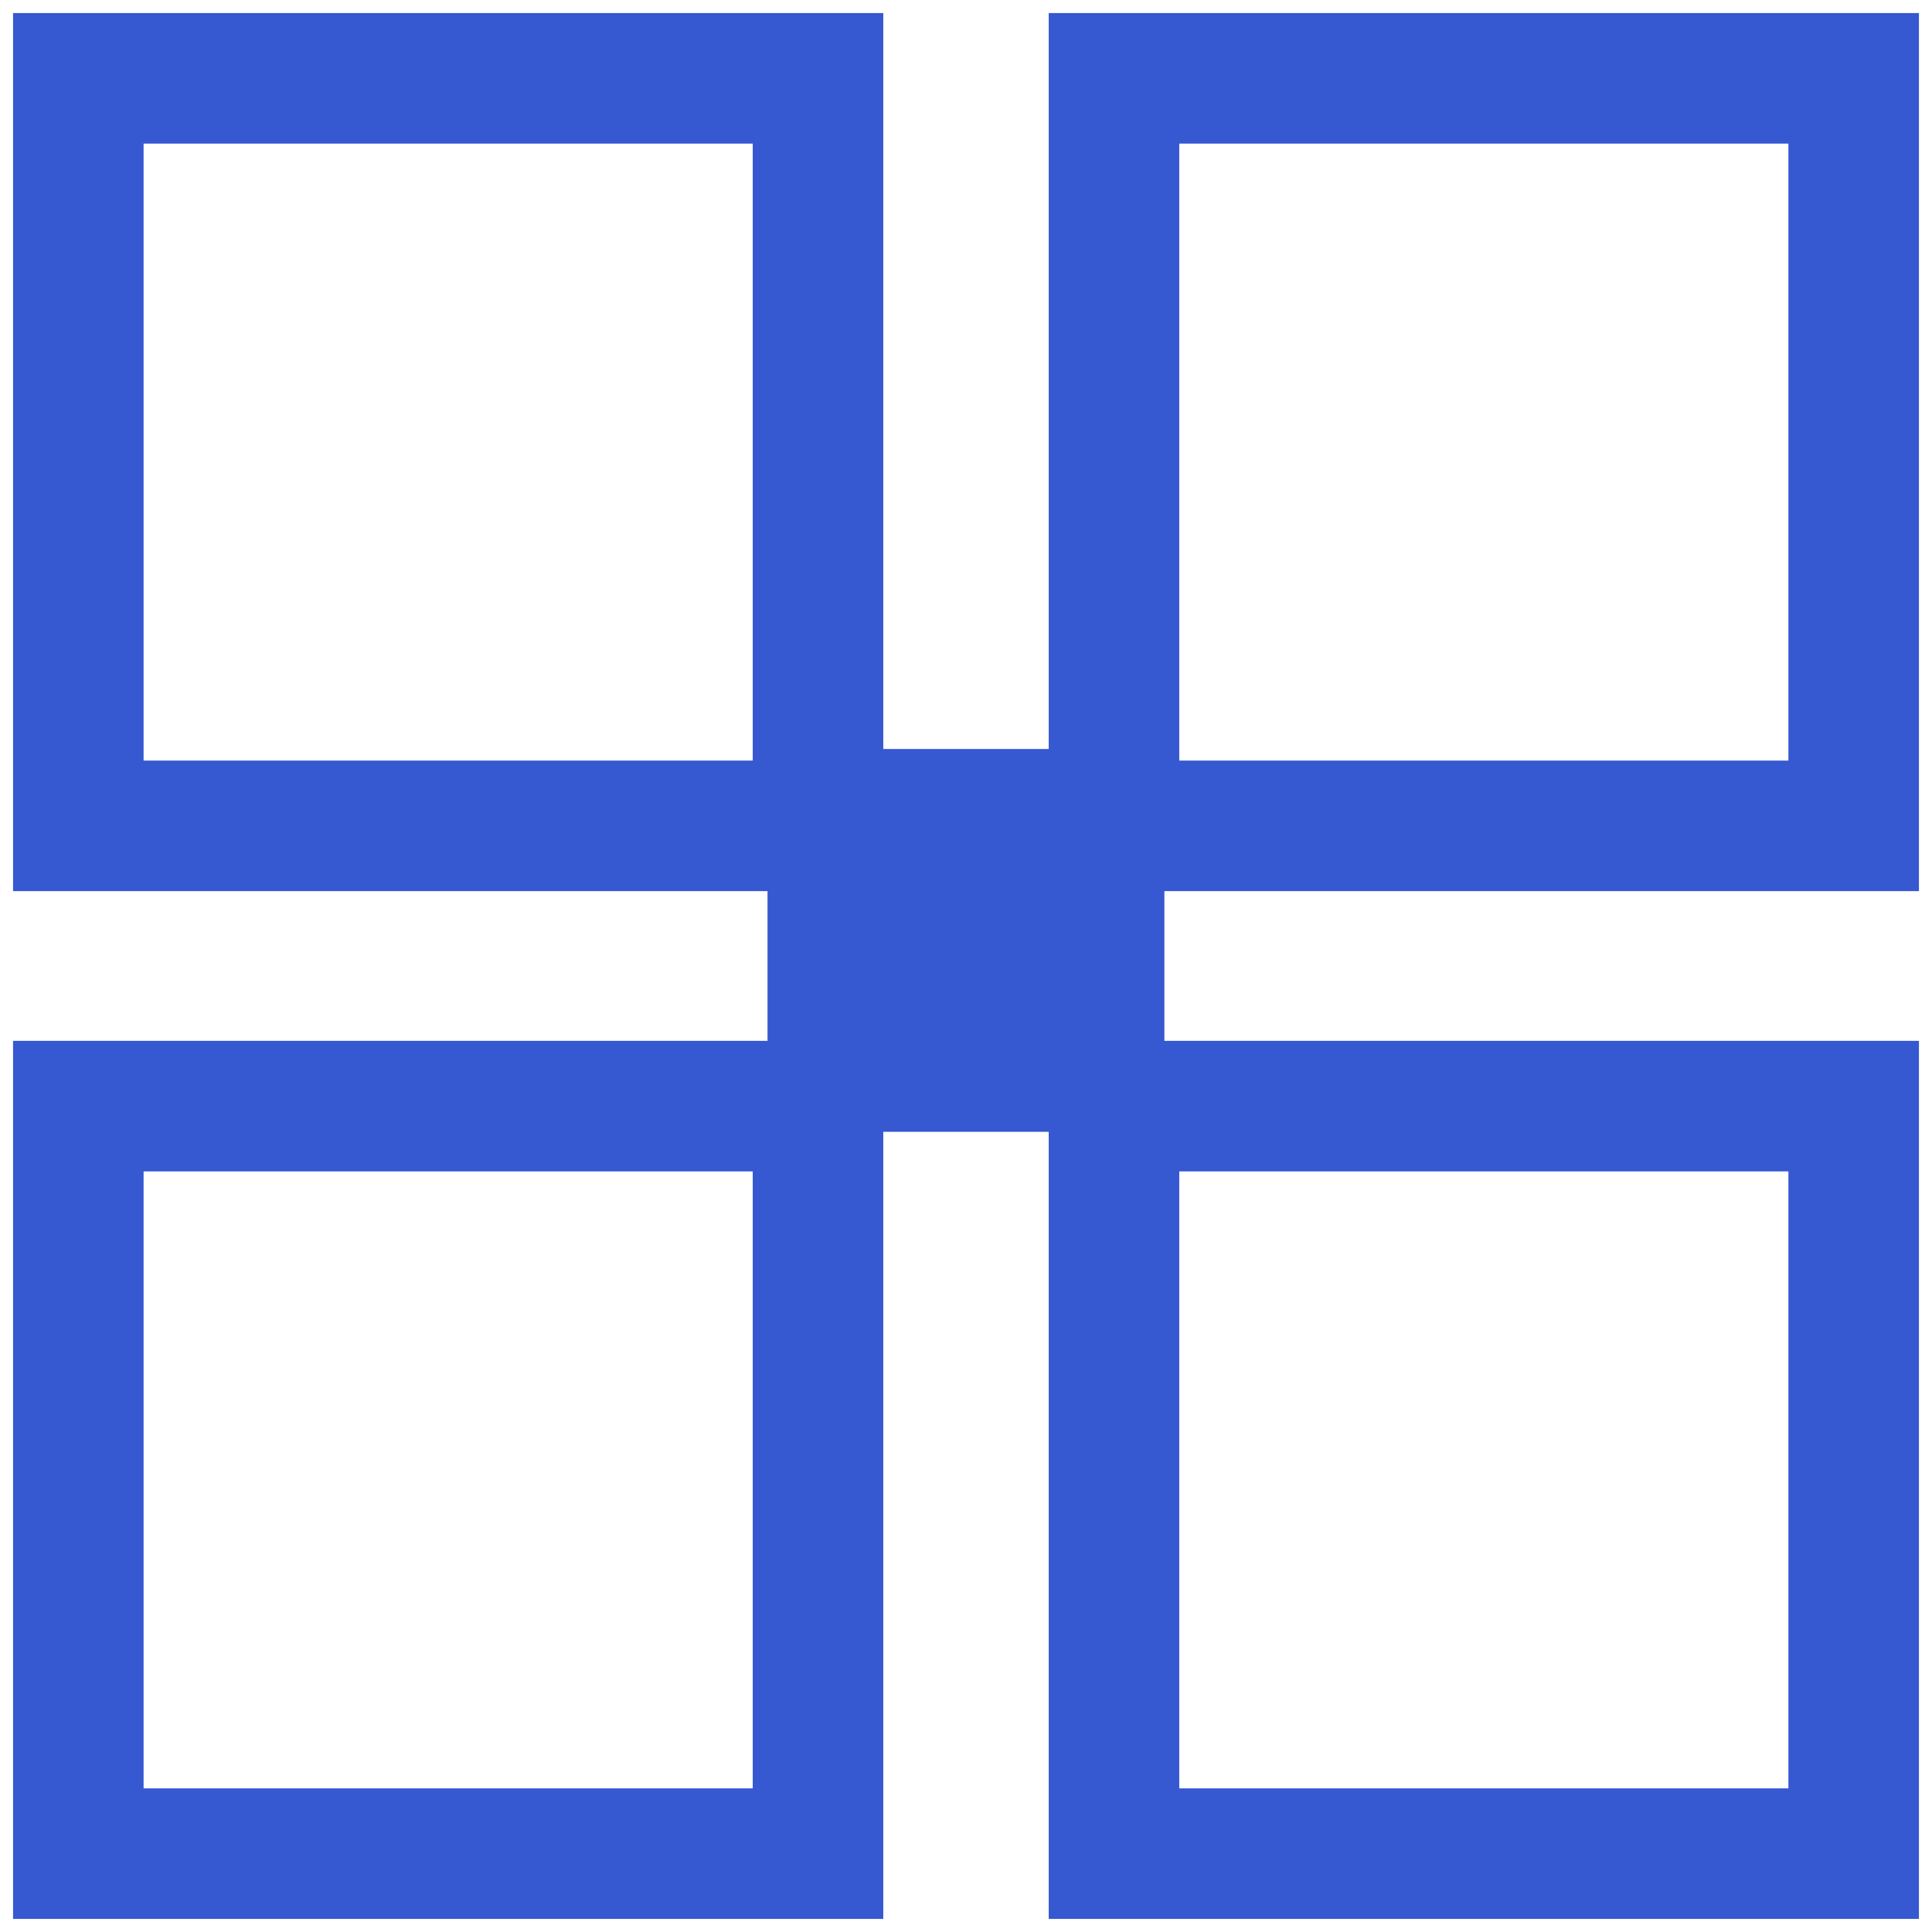
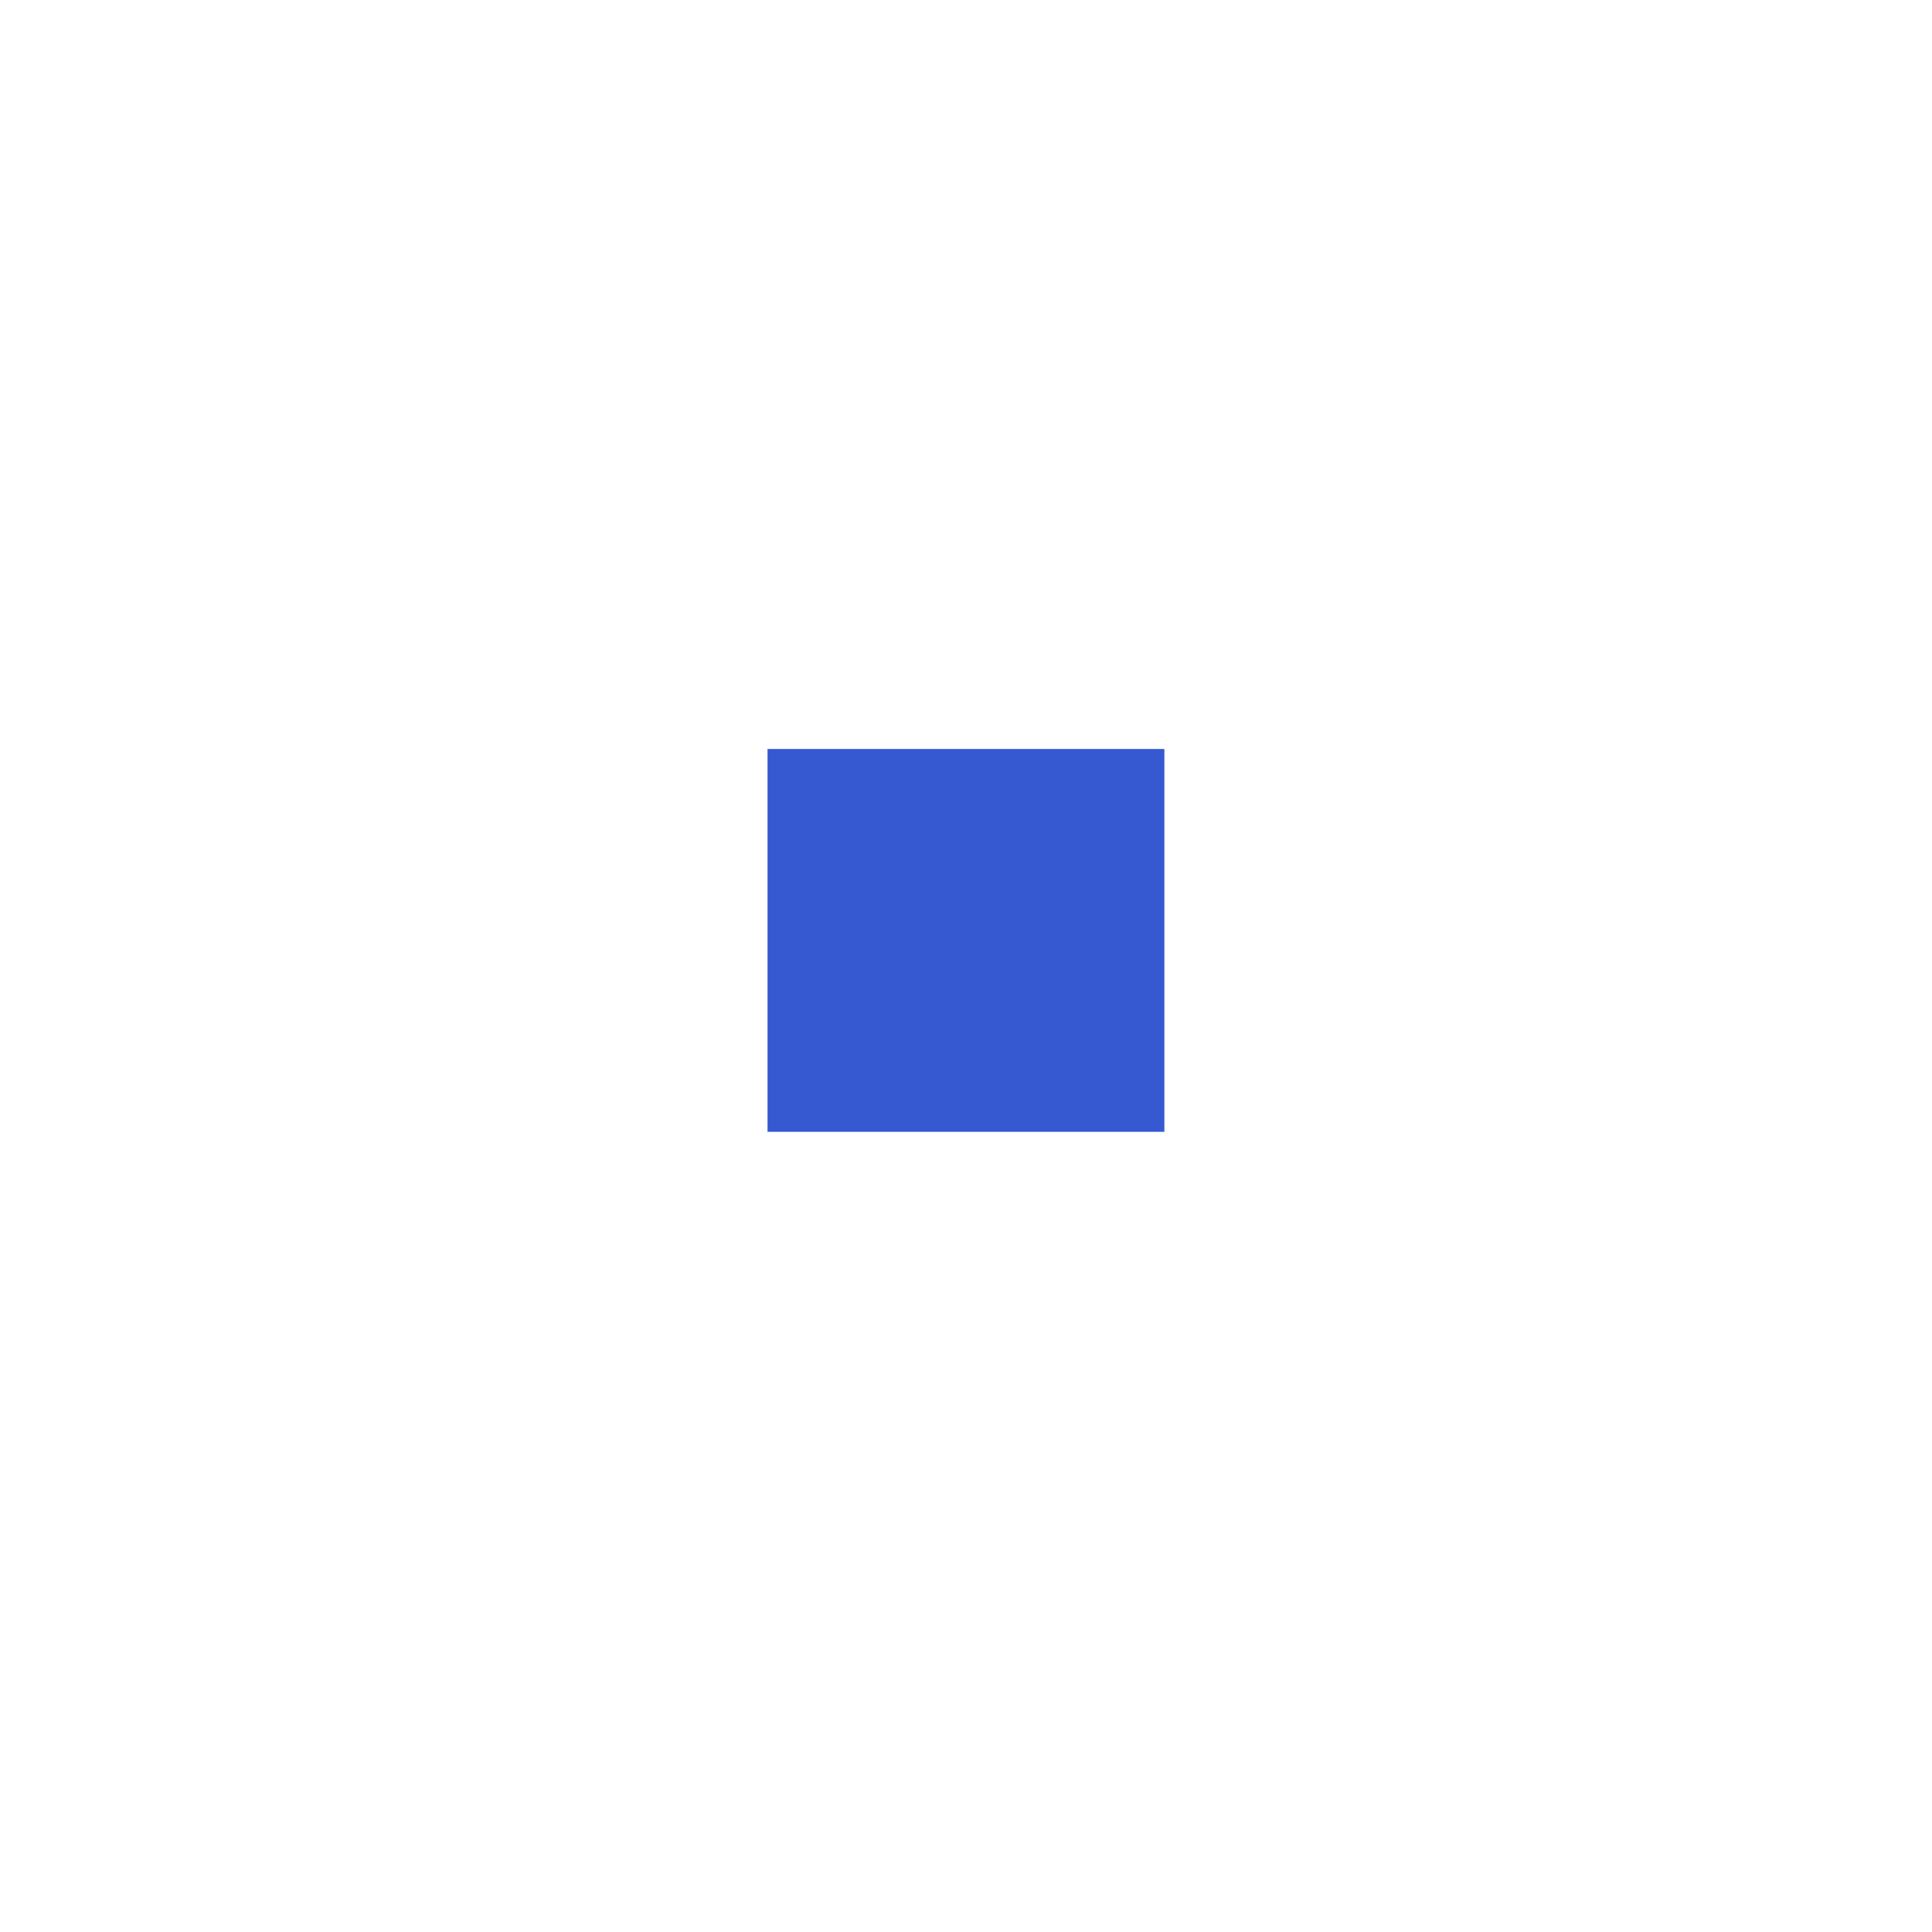
<svg xmlns="http://www.w3.org/2000/svg" width="74" height="74" viewBox="0 0 74 74" fill="none">
-   <path d="M3 42.367H17.166H31.332V70.999H3V42.367Z" stroke="#3658D1" stroke-width="5" />
-   <path d="M42.668 42.367H56.834H71V70.999H42.668V42.367Z" stroke="#3658D1" stroke-width="5" />
  <path d="M31.898 31.188H36.998H42.098V40.851H31.898V31.188Z" fill="#3658D1" stroke="#3658D1" stroke-width="5" />
-   <path d="M3 3H31.332V17.316V31.632H17.166H3V3Z" stroke="#3658D1" stroke-width="5" />
-   <path d="M42.668 3H71V31.632H56.834H42.668V17.316V3Z" stroke="#3658D1" stroke-width="5" />
</svg>